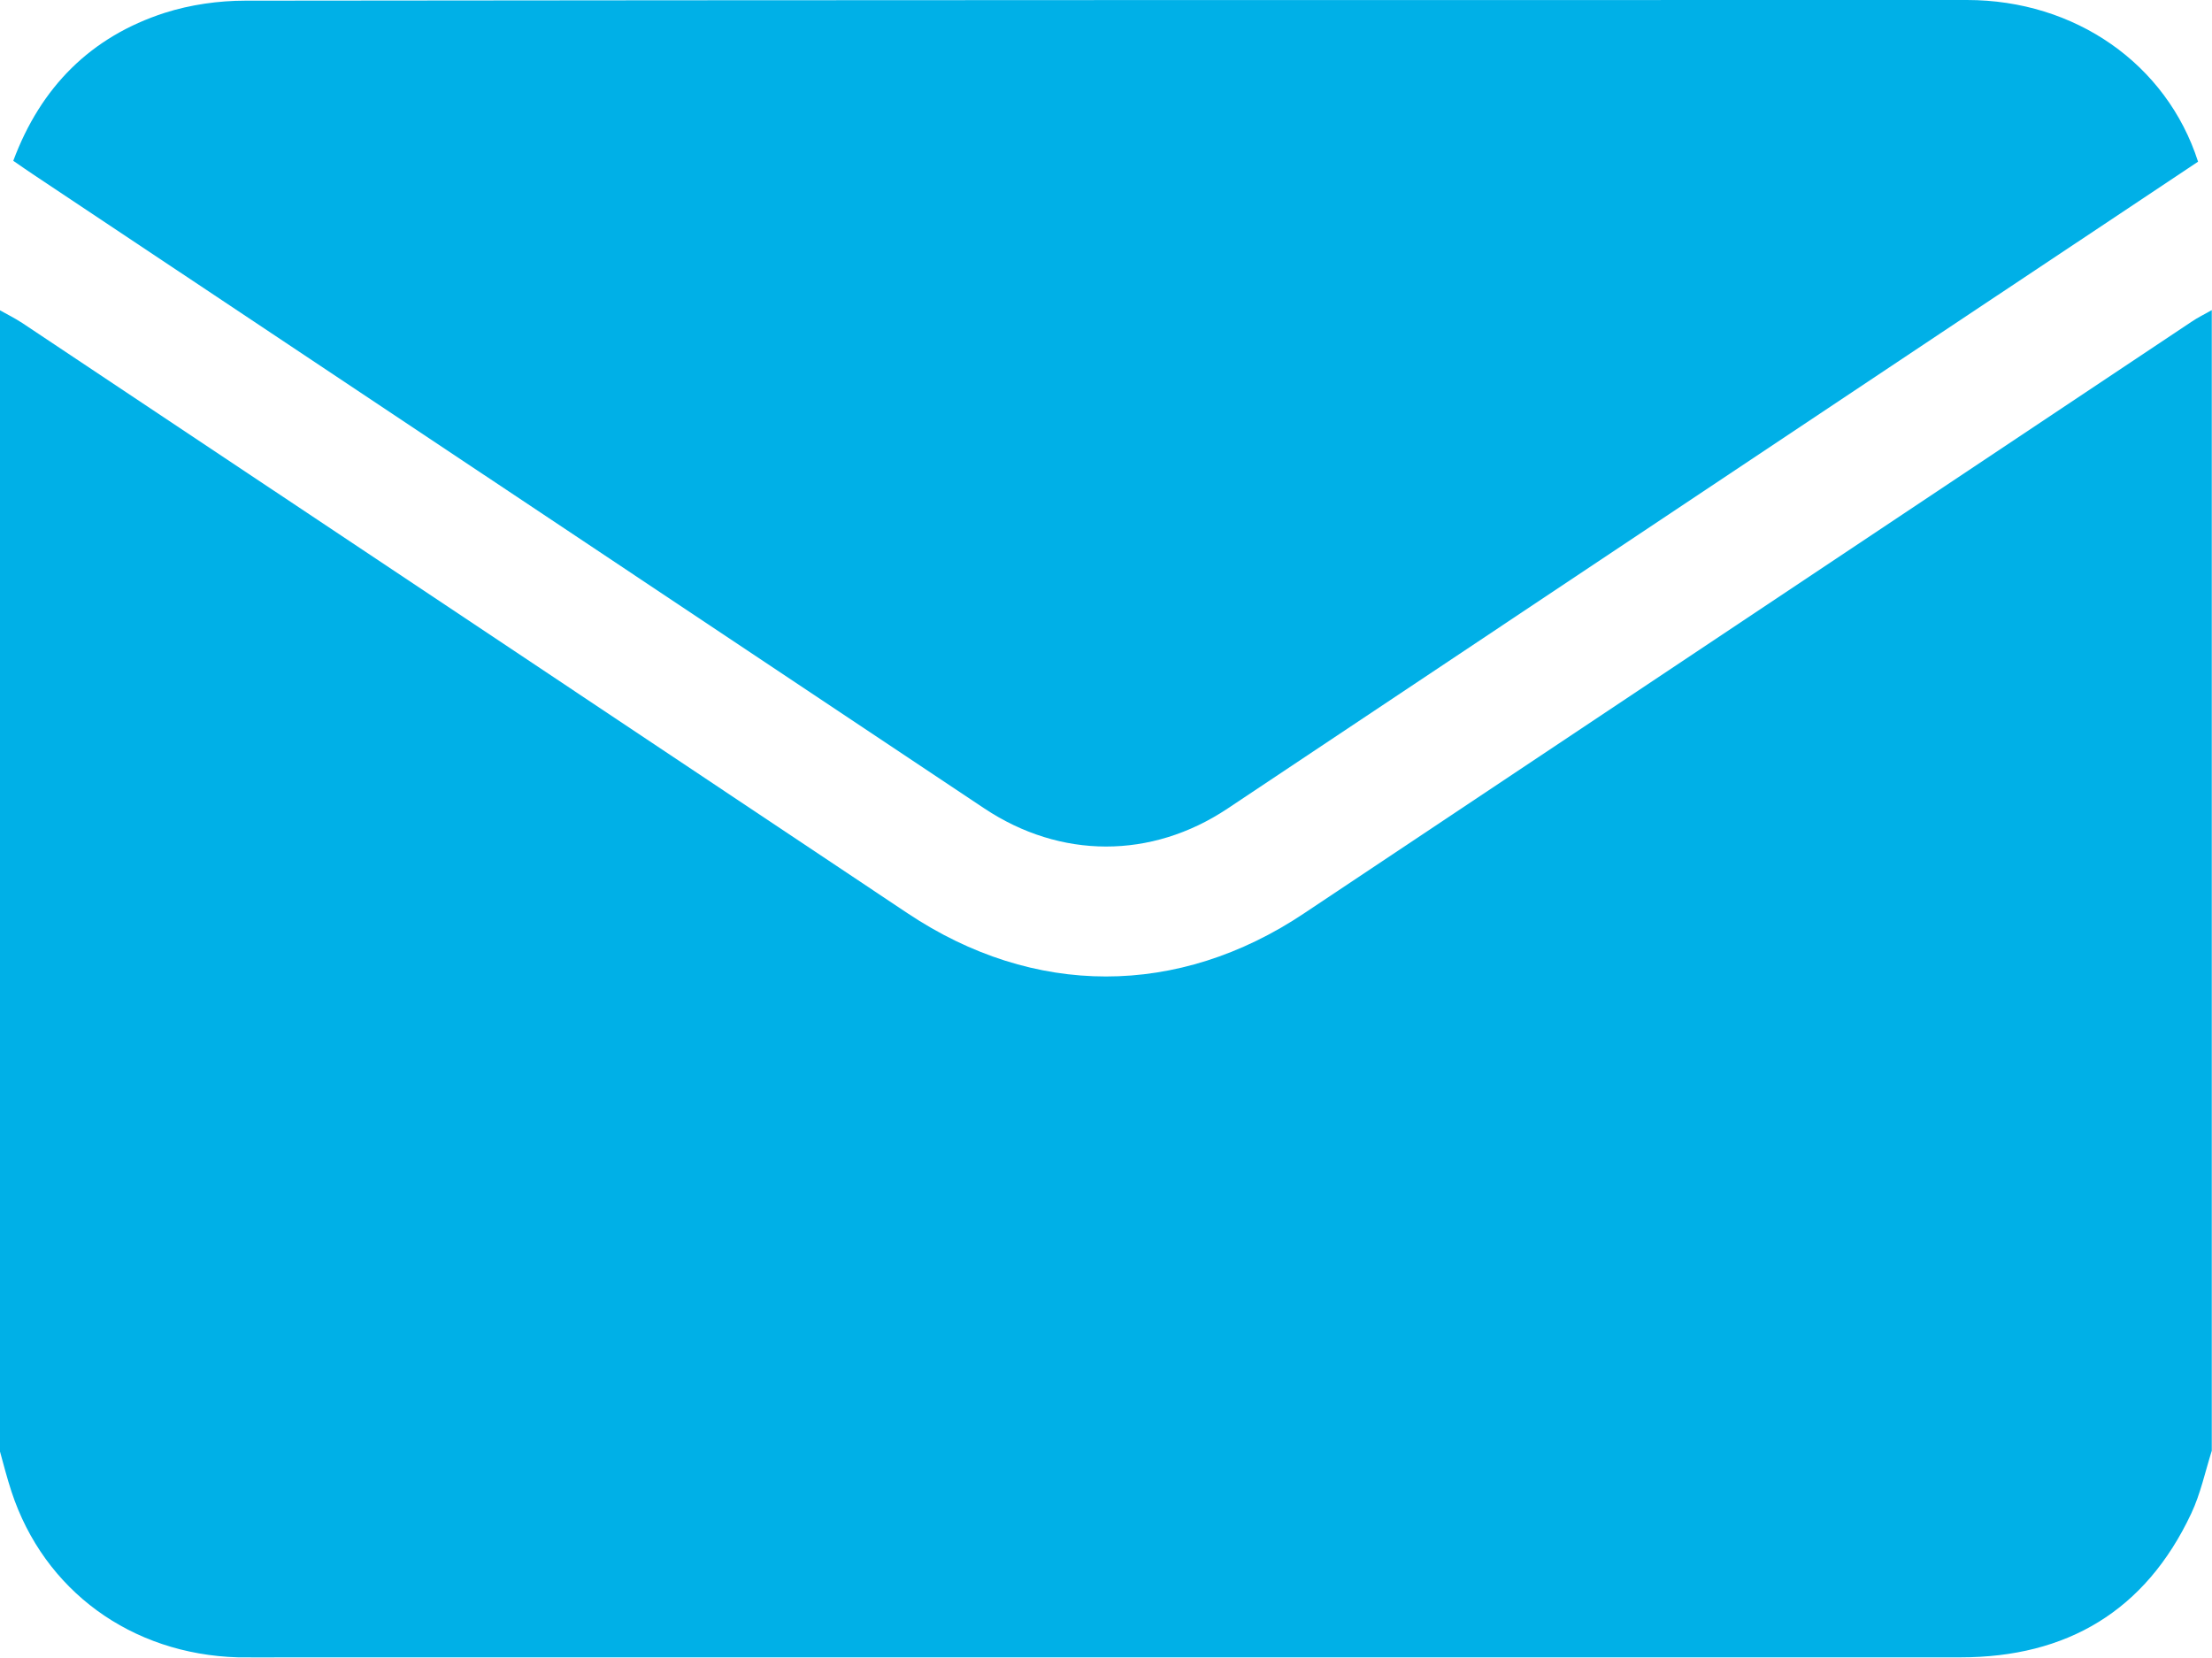
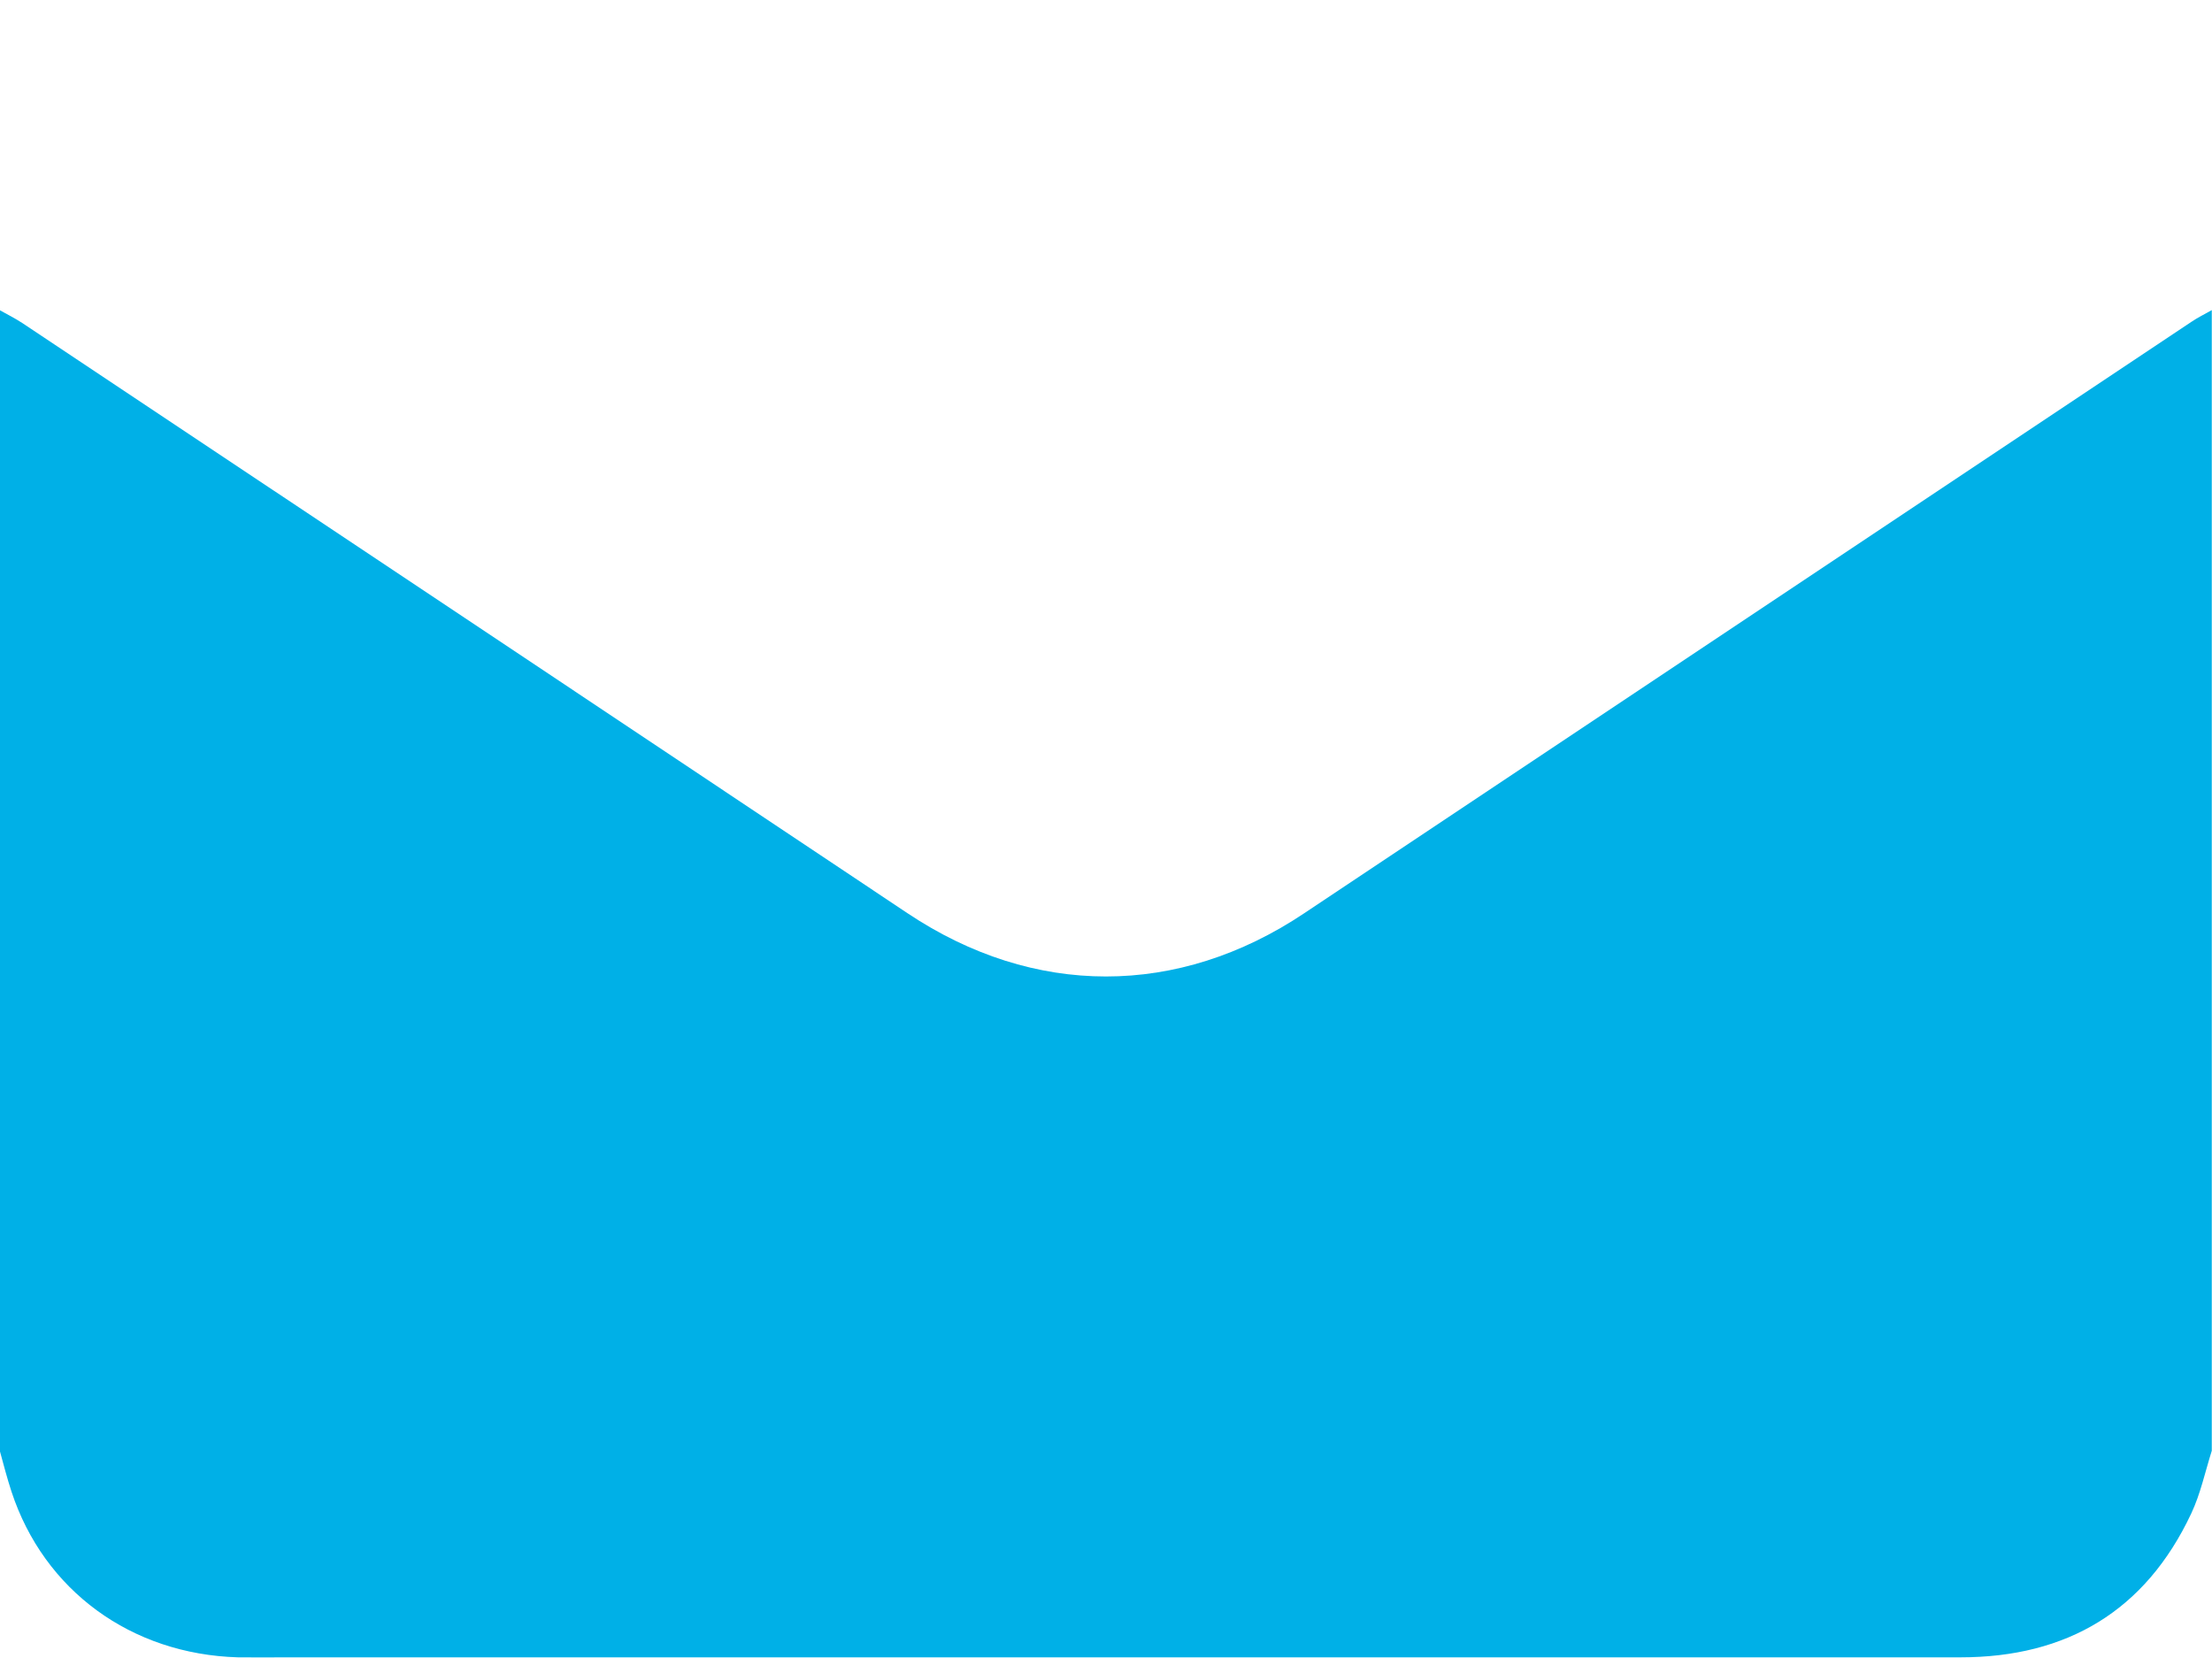
<svg xmlns="http://www.w3.org/2000/svg" id="Layer_2" viewBox="0 0 100 74.94">
  <defs>
    <style>.cls-1{fill:#00b0e7;}</style>
  </defs>
  <g id="Layer_1-2">
    <g>
      <path class="cls-1" d="M0,65.6C0,48.41,0,31.22,0,14.03c.34,.19,.68,.36,1,.57,13.35,8.89,26.69,17.79,40.03,26.69,5.71,3.81,12.23,3.81,17.93,0,13.37-8.91,26.74-17.83,40.11-26.74,.29-.2,.61-.35,.92-.53v51.57c-.3,.95-.51,1.95-.93,2.84-2.07,4.4-5.62,6.5-10.43,6.5-25.21,0-50.42,0-75.63,0-.75,0-1.5,.01-2.24,0-4.83-.14-8.77-3.02-10.24-7.49-.2-.61-.36-1.23-.53-1.85Z" />
-       <path class="cls-1" d="M99.37,7.31c-3.91,2.61-7.78,5.18-11.65,7.76-10.74,7.16-21.49,14.33-32.23,21.49-3.44,2.29-7.55,2.28-10.99-.01C30.19,27.01,15.87,17.46,1.55,7.92c-.3-.2-.59-.4-.95-.65C1.84,3.94,4.1,1.66,7.45,.58,8.61,.21,9.88,.03,11.09,.03,37.04,0,62.98,0,88.92,0c4.89,0,9.03,2.89,10.45,7.31Z" />
    </g>
  </g>
</svg>